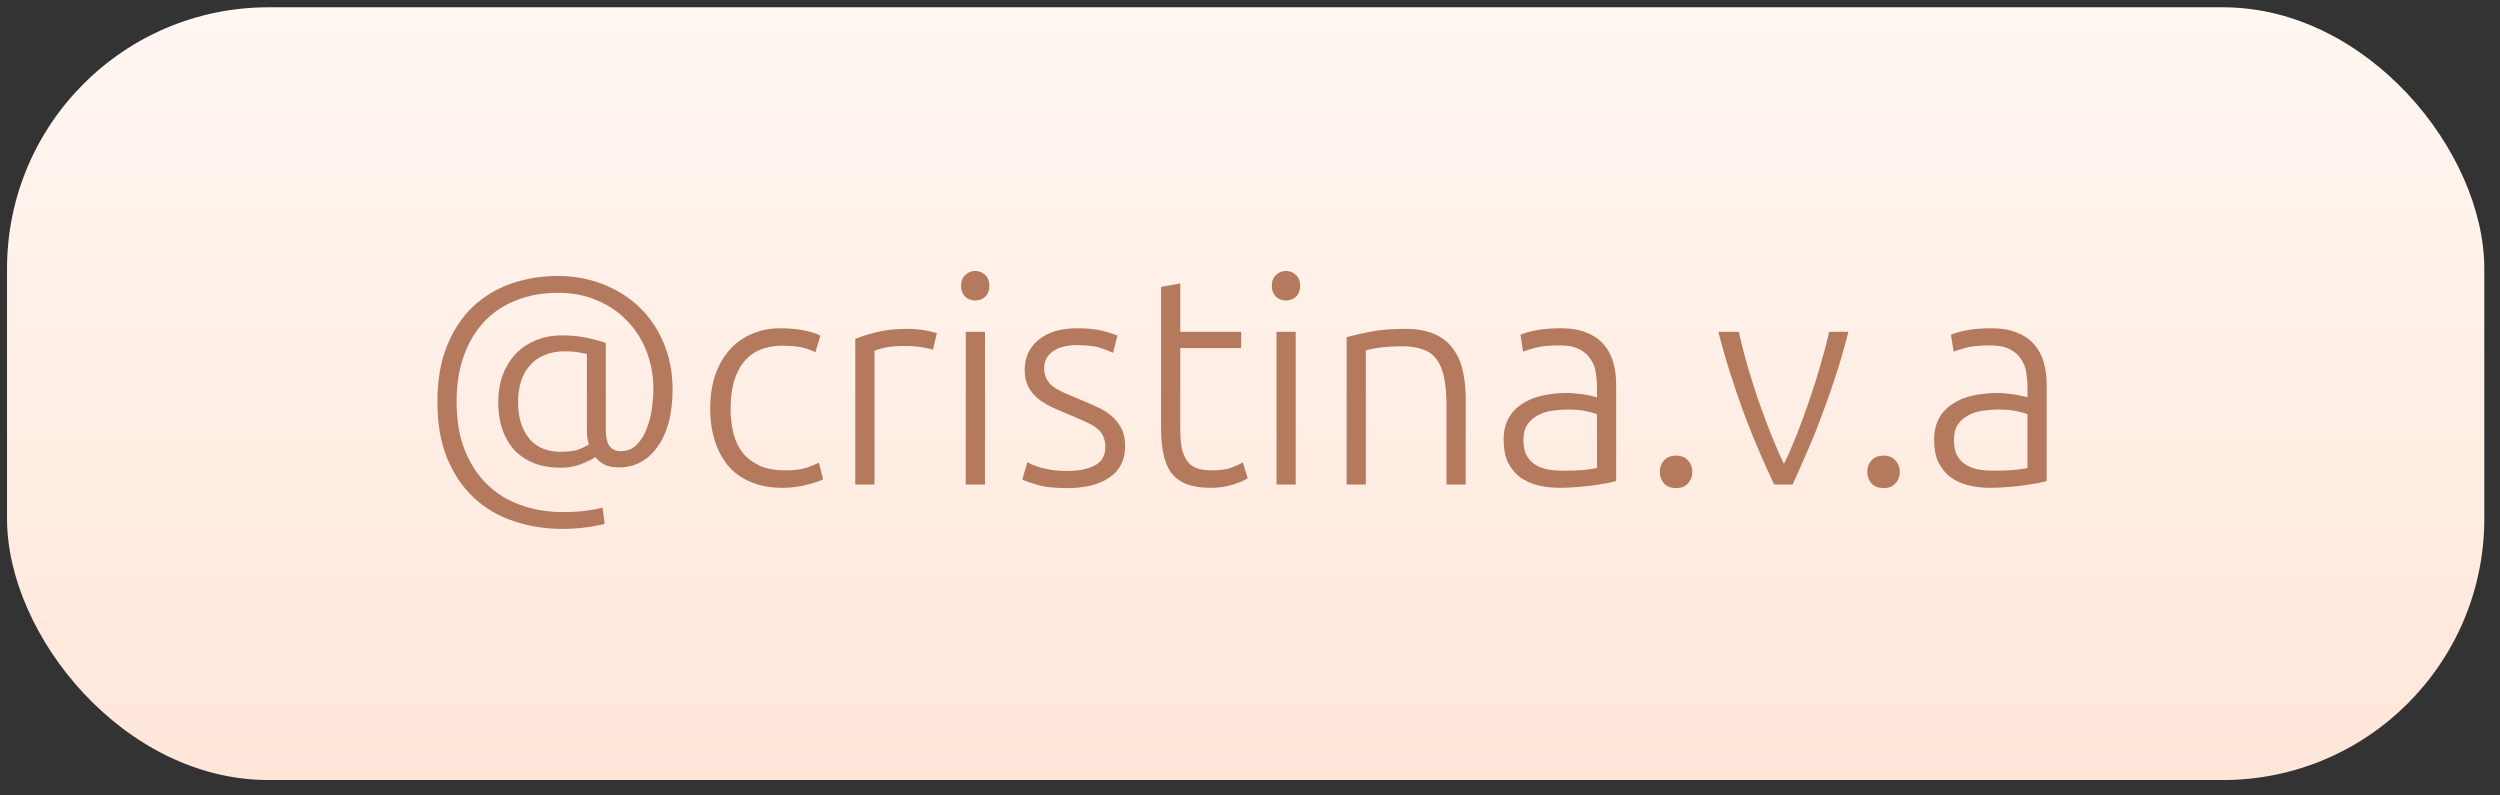
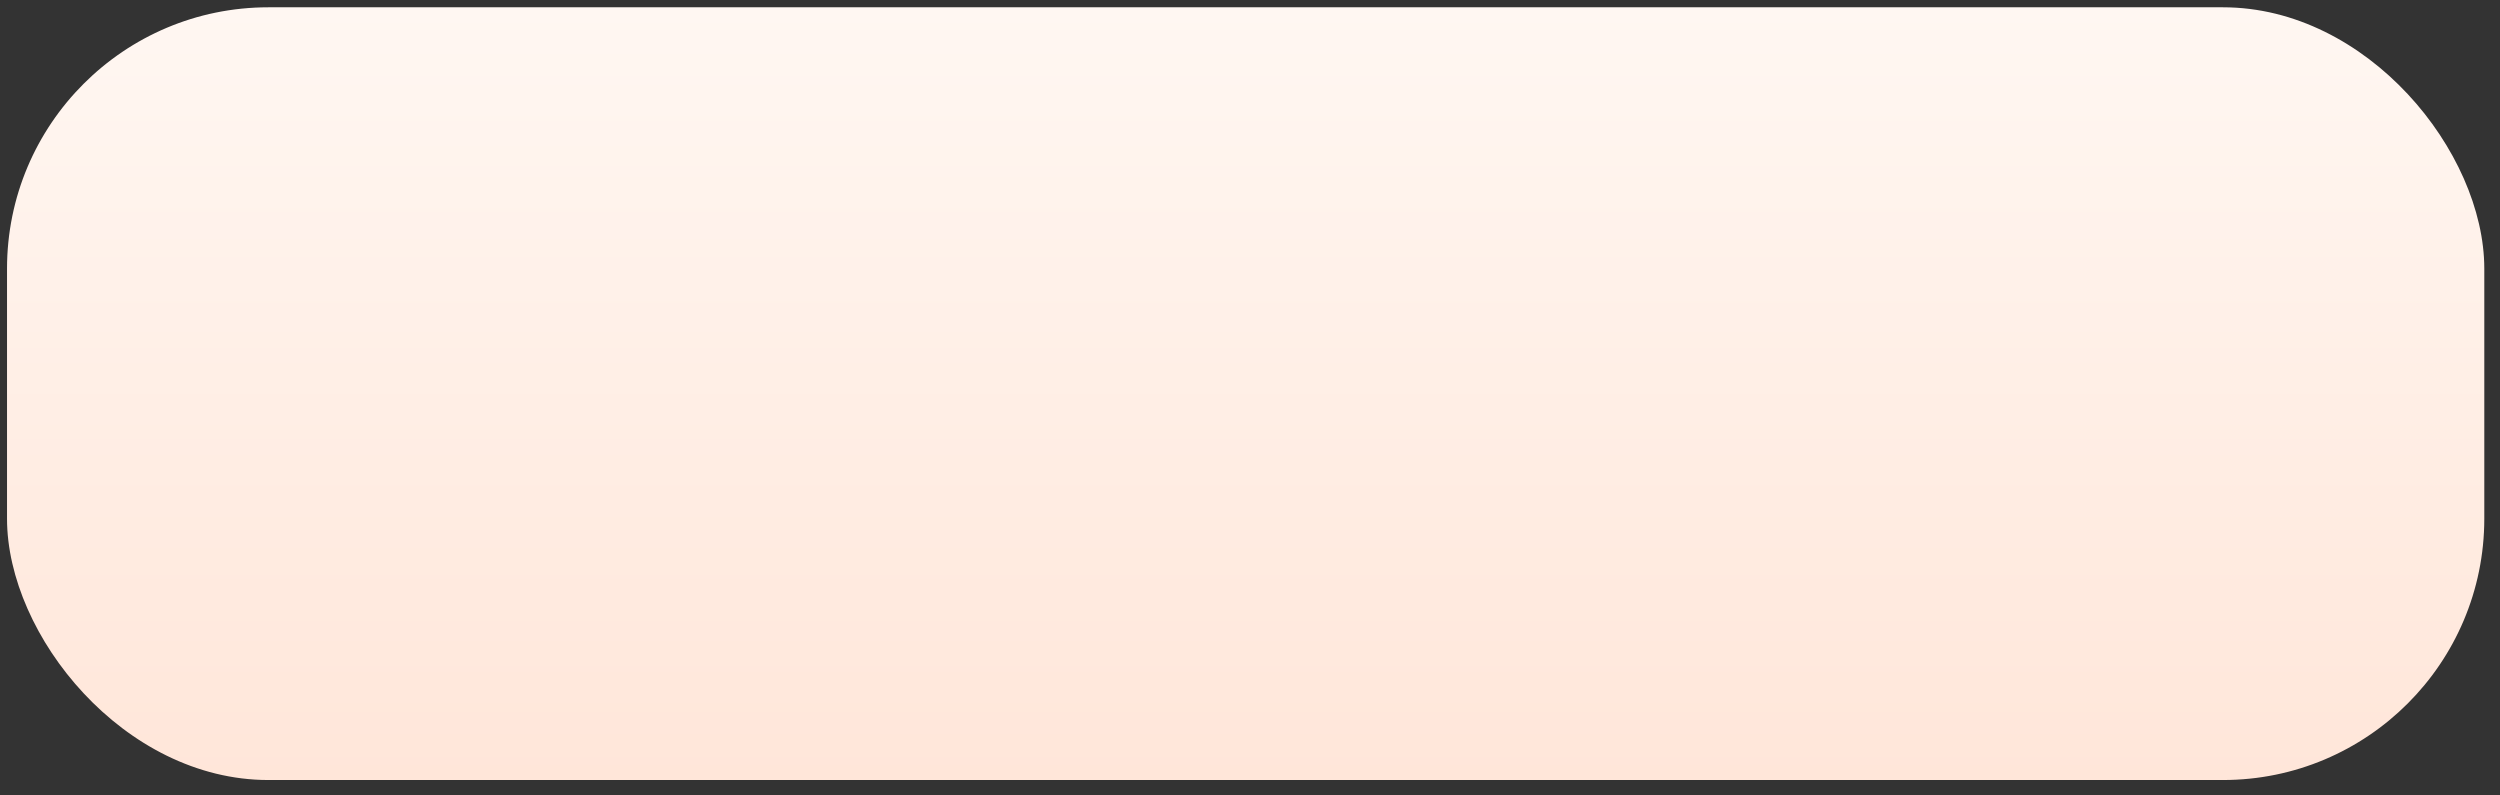
<svg xmlns="http://www.w3.org/2000/svg" width="110" height="35" viewBox="0 0 110 35" fill="none">
  <rect x="0" y="0" width="110" height="35" fill="#333333" stroke="none" />
  <rect x="0.309" y="0.321" width="109" height="34" rx="11.5" fill="url(#paint0_linear_47_177)" />
-   <path d="M27.24 20.567C26.962 20.567 26.737 20.52 26.564 20.424C26.399 20.329 26.278 20.225 26.2 20.112C26.044 20.216 25.831 20.32 25.563 20.424C25.294 20.528 24.999 20.58 24.679 20.58C24.28 20.58 23.912 20.524 23.574 20.411C23.244 20.29 22.954 20.112 22.703 19.878C22.46 19.636 22.269 19.332 22.131 18.968C21.992 18.604 21.923 18.175 21.923 17.681C21.923 17.274 21.983 16.893 22.105 16.537C22.235 16.182 22.417 15.874 22.651 15.614C22.893 15.346 23.188 15.138 23.535 14.99C23.89 14.834 24.293 14.756 24.744 14.756C25.16 14.756 25.532 14.795 25.862 14.873C26.2 14.943 26.464 15.016 26.655 15.094V18.903C26.655 19.241 26.711 19.484 26.824 19.631C26.945 19.779 27.101 19.852 27.292 19.852C27.586 19.852 27.825 19.761 28.007 19.579C28.197 19.389 28.345 19.155 28.449 18.877C28.561 18.591 28.639 18.292 28.683 17.98C28.726 17.66 28.748 17.369 28.748 17.109C28.748 16.546 28.652 16.009 28.462 15.497C28.271 14.986 27.994 14.54 27.63 14.158C27.274 13.768 26.837 13.461 26.317 13.235C25.797 13.001 25.207 12.884 24.549 12.884C23.881 12.884 23.275 12.993 22.729 13.209C22.183 13.417 21.715 13.725 21.325 14.132C20.935 14.54 20.631 15.042 20.415 15.64C20.198 16.23 20.09 16.906 20.09 17.668C20.09 18.474 20.207 19.181 20.441 19.787C20.683 20.394 21.013 20.901 21.429 21.308C21.845 21.716 22.334 22.019 22.898 22.218C23.47 22.426 24.085 22.53 24.744 22.53C25.246 22.53 25.641 22.504 25.927 22.452C26.221 22.409 26.416 22.37 26.512 22.335L26.603 23.05C26.455 23.094 26.208 23.141 25.862 23.193C25.515 23.245 25.142 23.271 24.744 23.271C23.99 23.271 23.279 23.159 22.612 22.933C21.944 22.717 21.359 22.374 20.857 21.906C20.363 21.447 19.968 20.866 19.674 20.164C19.388 19.462 19.245 18.63 19.245 17.668C19.245 16.741 19.383 15.931 19.661 15.237C19.938 14.544 20.315 13.968 20.792 13.508C21.277 13.049 21.84 12.707 22.482 12.481C23.132 12.256 23.821 12.143 24.549 12.143C25.242 12.143 25.892 12.26 26.499 12.494C27.114 12.728 27.651 13.062 28.111 13.495C28.57 13.929 28.93 14.453 29.19 15.068C29.458 15.684 29.593 16.373 29.593 17.135C29.593 17.699 29.532 18.197 29.411 18.63C29.289 19.055 29.12 19.41 28.904 19.696C28.696 19.982 28.449 20.199 28.163 20.346C27.877 20.494 27.569 20.567 27.24 20.567ZM24.627 19.878C24.921 19.878 25.16 19.857 25.342 19.813C25.524 19.761 25.714 19.675 25.914 19.553C25.879 19.467 25.853 19.358 25.836 19.228C25.827 19.09 25.823 18.973 25.823 18.877V15.575C25.753 15.558 25.641 15.536 25.485 15.51C25.329 15.476 25.112 15.458 24.835 15.458C24.505 15.458 24.211 15.515 23.951 15.627C23.699 15.731 23.487 15.883 23.314 16.082C23.14 16.273 23.01 16.507 22.924 16.784C22.837 17.053 22.794 17.348 22.794 17.668C22.794 18.05 22.841 18.379 22.937 18.656C23.032 18.934 23.162 19.163 23.327 19.345C23.491 19.527 23.686 19.662 23.912 19.748C24.137 19.835 24.375 19.878 24.627 19.878ZM34.434 21.464C33.914 21.464 33.455 21.382 33.056 21.217C32.657 21.053 32.324 20.819 32.055 20.515C31.795 20.203 31.596 19.835 31.457 19.41C31.319 18.977 31.249 18.5 31.249 17.98C31.249 17.452 31.319 16.971 31.457 16.537C31.605 16.104 31.812 15.731 32.081 15.419C32.35 15.107 32.675 14.869 33.056 14.704C33.438 14.531 33.867 14.444 34.343 14.444C34.707 14.444 35.045 14.475 35.357 14.535C35.678 14.596 35.925 14.674 36.098 14.769L35.877 15.497C35.704 15.411 35.509 15.341 35.292 15.289C35.075 15.237 34.785 15.211 34.421 15.211C33.676 15.211 33.108 15.454 32.718 15.939C32.337 16.416 32.146 17.096 32.146 17.98C32.146 18.379 32.19 18.747 32.276 19.085C32.363 19.415 32.502 19.701 32.692 19.943C32.892 20.177 33.143 20.364 33.446 20.502C33.758 20.632 34.135 20.697 34.577 20.697C34.941 20.697 35.245 20.658 35.487 20.58C35.739 20.494 35.92 20.42 36.033 20.359L36.215 21.087C36.059 21.174 35.812 21.256 35.474 21.334C35.145 21.421 34.798 21.464 34.434 21.464ZM39.92 14.47C40.197 14.47 40.457 14.492 40.7 14.535C40.951 14.579 41.124 14.622 41.22 14.665L41.051 15.393C40.981 15.359 40.838 15.324 40.622 15.289C40.414 15.246 40.136 15.224 39.79 15.224C39.426 15.224 39.131 15.25 38.906 15.302C38.689 15.354 38.546 15.398 38.477 15.432V21.321H37.632V14.912C37.848 14.817 38.147 14.722 38.529 14.626C38.91 14.522 39.374 14.47 39.92 14.47ZM43.339 21.321H42.494V14.6H43.339V21.321ZM43.534 12.572C43.534 12.772 43.473 12.932 43.352 13.053C43.231 13.166 43.083 13.222 42.91 13.222C42.737 13.222 42.589 13.166 42.468 13.053C42.347 12.932 42.286 12.772 42.286 12.572C42.286 12.373 42.347 12.217 42.468 12.104C42.589 11.983 42.737 11.922 42.91 11.922C43.083 11.922 43.231 11.983 43.352 12.104C43.473 12.217 43.534 12.373 43.534 12.572ZM46.957 20.723C47.442 20.723 47.841 20.645 48.153 20.489C48.474 20.325 48.634 20.052 48.634 19.67C48.634 19.488 48.604 19.332 48.543 19.202C48.491 19.072 48.4 18.955 48.27 18.851C48.14 18.747 47.967 18.648 47.75 18.552C47.542 18.457 47.282 18.344 46.97 18.214C46.719 18.11 46.48 18.006 46.255 17.902C46.03 17.79 45.83 17.664 45.657 17.525C45.484 17.378 45.345 17.205 45.241 17.005C45.137 16.806 45.085 16.563 45.085 16.277C45.085 15.731 45.289 15.289 45.696 14.951C46.112 14.613 46.68 14.444 47.399 14.444C47.858 14.444 48.235 14.483 48.53 14.561C48.833 14.639 49.046 14.709 49.167 14.769L48.972 15.523C48.868 15.471 48.69 15.402 48.439 15.315C48.196 15.229 47.837 15.185 47.36 15.185C47.169 15.185 46.987 15.207 46.814 15.25C46.649 15.285 46.502 15.346 46.372 15.432C46.242 15.51 46.138 15.614 46.06 15.744C45.982 15.866 45.943 16.017 45.943 16.199C45.943 16.381 45.978 16.537 46.047 16.667C46.116 16.797 46.216 16.914 46.346 17.018C46.485 17.114 46.649 17.205 46.84 17.291C47.039 17.378 47.265 17.473 47.516 17.577C47.776 17.681 48.023 17.79 48.257 17.902C48.5 18.006 48.712 18.136 48.894 18.292C49.076 18.44 49.223 18.622 49.336 18.838C49.449 19.046 49.505 19.311 49.505 19.631C49.505 20.238 49.275 20.697 48.816 21.009C48.365 21.321 47.746 21.477 46.957 21.477C46.368 21.477 45.917 21.425 45.605 21.321C45.293 21.226 45.085 21.152 44.981 21.1L45.202 20.333C45.228 20.351 45.284 20.381 45.371 20.424C45.458 20.459 45.575 20.502 45.722 20.554C45.869 20.598 46.043 20.637 46.242 20.671C46.45 20.706 46.688 20.723 46.957 20.723ZM51.932 14.6H54.611V15.315H51.932V18.89C51.932 19.272 51.963 19.584 52.023 19.826C52.093 20.06 52.188 20.242 52.309 20.372C52.431 20.502 52.578 20.589 52.752 20.632C52.925 20.676 53.115 20.697 53.324 20.697C53.679 20.697 53.965 20.658 54.181 20.58C54.398 20.494 54.567 20.416 54.688 20.346L54.897 21.048C54.775 21.126 54.563 21.217 54.26 21.321C53.956 21.417 53.627 21.464 53.272 21.464C52.855 21.464 52.505 21.412 52.218 21.308C51.941 21.196 51.716 21.031 51.542 20.814C51.378 20.589 51.261 20.312 51.191 19.982C51.122 19.653 51.087 19.263 51.087 18.812V12.624L51.932 12.468V14.6ZM57.012 21.321H56.167V14.6H57.012V21.321ZM57.207 12.572C57.207 12.772 57.146 12.932 57.025 13.053C56.904 13.166 56.756 13.222 56.583 13.222C56.41 13.222 56.262 13.166 56.141 13.053C56.02 12.932 55.959 12.772 55.959 12.572C55.959 12.373 56.02 12.217 56.141 12.104C56.262 11.983 56.41 11.922 56.583 11.922C56.756 11.922 56.904 11.983 57.025 12.104C57.146 12.217 57.207 12.373 57.207 12.572ZM59.252 14.834C59.503 14.765 59.841 14.687 60.266 14.6C60.691 14.514 61.211 14.47 61.826 14.47C62.337 14.47 62.762 14.544 63.1 14.691C63.447 14.839 63.719 15.051 63.919 15.328C64.127 15.597 64.274 15.922 64.361 16.303C64.448 16.685 64.491 17.105 64.491 17.564V21.321H63.646V17.837C63.646 17.361 63.611 16.958 63.542 16.628C63.481 16.299 63.373 16.03 63.217 15.822C63.069 15.614 62.87 15.467 62.619 15.38C62.376 15.285 62.069 15.237 61.696 15.237C61.297 15.237 60.95 15.259 60.656 15.302C60.37 15.346 60.184 15.385 60.097 15.419V21.321H59.252V14.834ZM68.772 20.71C69.102 20.71 69.388 20.702 69.63 20.684C69.882 20.658 70.094 20.628 70.267 20.593V18.227C70.172 18.184 70.02 18.141 69.812 18.097C69.604 18.045 69.318 18.019 68.954 18.019C68.746 18.019 68.529 18.037 68.304 18.071C68.079 18.097 67.871 18.162 67.68 18.266C67.49 18.362 67.334 18.496 67.212 18.669C67.091 18.843 67.03 19.072 67.03 19.358C67.03 19.61 67.069 19.822 67.147 19.995C67.234 20.169 67.351 20.307 67.498 20.411C67.654 20.515 67.836 20.593 68.044 20.645C68.261 20.689 68.504 20.71 68.772 20.71ZM68.694 14.444C69.136 14.444 69.509 14.509 69.812 14.639C70.124 14.761 70.376 14.934 70.566 15.159C70.757 15.376 70.895 15.636 70.982 15.939C71.069 16.243 71.112 16.572 71.112 16.927V21.165C71.025 21.191 70.9 21.222 70.735 21.256C70.57 21.282 70.38 21.313 70.163 21.347C69.947 21.382 69.704 21.408 69.435 21.425C69.175 21.451 68.906 21.464 68.629 21.464C68.274 21.464 67.945 21.425 67.641 21.347C67.347 21.269 67.087 21.148 66.861 20.983C66.644 20.81 66.471 20.593 66.341 20.333C66.22 20.065 66.159 19.74 66.159 19.358C66.159 18.994 66.228 18.682 66.367 18.422C66.506 18.162 66.701 17.95 66.952 17.785C67.204 17.612 67.502 17.486 67.849 17.408C68.196 17.33 68.573 17.291 68.98 17.291C69.102 17.291 69.227 17.3 69.357 17.317C69.496 17.326 69.626 17.343 69.747 17.369C69.877 17.387 69.986 17.408 70.072 17.434C70.168 17.452 70.233 17.469 70.267 17.486V17.07C70.267 16.836 70.25 16.611 70.215 16.394C70.18 16.169 70.103 15.97 69.981 15.796C69.868 15.614 69.704 15.471 69.487 15.367C69.279 15.255 69.002 15.198 68.655 15.198C68.161 15.198 67.793 15.233 67.55 15.302C67.308 15.372 67.13 15.428 67.017 15.471L66.9 14.73C67.047 14.661 67.273 14.596 67.576 14.535C67.888 14.475 68.261 14.444 68.694 14.444ZM74.463 20.762C74.463 20.962 74.398 21.131 74.268 21.269C74.147 21.408 73.974 21.477 73.748 21.477C73.523 21.477 73.345 21.408 73.215 21.269C73.094 21.131 73.033 20.962 73.033 20.762C73.033 20.563 73.094 20.394 73.215 20.255C73.345 20.117 73.523 20.047 73.748 20.047C73.974 20.047 74.147 20.117 74.268 20.255C74.398 20.394 74.463 20.563 74.463 20.762ZM78.495 20.411C78.677 20.039 78.863 19.614 79.054 19.137C79.244 18.652 79.426 18.154 79.6 17.642C79.782 17.122 79.946 16.602 80.094 16.082C80.25 15.554 80.38 15.06 80.484 14.6H81.329C81.173 15.216 80.999 15.822 80.809 16.42C80.618 17.018 80.414 17.603 80.198 18.175C79.99 18.747 79.769 19.298 79.535 19.826C79.309 20.355 79.088 20.853 78.872 21.321H78.066C77.84 20.853 77.615 20.355 77.39 19.826C77.164 19.298 76.943 18.747 76.727 18.175C76.519 17.603 76.319 17.018 76.129 16.42C75.938 15.822 75.765 15.216 75.609 14.6H76.506C76.61 15.06 76.735 15.554 76.883 16.082C77.039 16.602 77.203 17.122 77.377 17.642C77.559 18.154 77.745 18.652 77.936 19.137C78.126 19.614 78.313 20.039 78.495 20.411ZM83.591 20.762C83.591 20.962 83.526 21.131 83.396 21.269C83.275 21.408 83.102 21.477 82.876 21.477C82.651 21.477 82.473 21.408 82.343 21.269C82.222 21.131 82.161 20.962 82.161 20.762C82.161 20.563 82.222 20.394 82.343 20.255C82.473 20.117 82.651 20.047 82.876 20.047C83.102 20.047 83.275 20.117 83.396 20.255C83.526 20.394 83.591 20.563 83.591 20.762ZM87.714 20.71C88.043 20.71 88.329 20.702 88.572 20.684C88.823 20.658 89.035 20.628 89.209 20.593V18.227C89.113 18.184 88.962 18.141 88.754 18.097C88.546 18.045 88.26 18.019 87.896 18.019C87.688 18.019 87.471 18.037 87.246 18.071C87.02 18.097 86.812 18.162 86.622 18.266C86.431 18.362 86.275 18.496 86.154 18.669C86.032 18.843 85.972 19.072 85.972 19.358C85.972 19.61 86.011 19.822 86.089 19.995C86.175 20.169 86.292 20.307 86.44 20.411C86.596 20.515 86.778 20.593 86.986 20.645C87.202 20.689 87.445 20.71 87.714 20.71ZM87.636 14.444C88.078 14.444 88.45 14.509 88.754 14.639C89.066 14.761 89.317 14.934 89.508 15.159C89.698 15.376 89.837 15.636 89.924 15.939C90.01 16.243 90.054 16.572 90.054 16.927V21.165C89.967 21.191 89.841 21.222 89.677 21.256C89.512 21.282 89.321 21.313 89.105 21.347C88.888 21.382 88.645 21.408 88.377 21.425C88.117 21.451 87.848 21.464 87.571 21.464C87.215 21.464 86.886 21.425 86.583 21.347C86.288 21.269 86.028 21.148 85.803 20.983C85.586 20.81 85.413 20.593 85.283 20.333C85.161 20.065 85.101 19.74 85.101 19.358C85.101 18.994 85.17 18.682 85.309 18.422C85.447 18.162 85.642 17.95 85.894 17.785C86.145 17.612 86.444 17.486 86.791 17.408C87.137 17.33 87.514 17.291 87.922 17.291C88.043 17.291 88.169 17.3 88.299 17.317C88.437 17.326 88.567 17.343 88.689 17.369C88.819 17.387 88.927 17.408 89.014 17.434C89.109 17.452 89.174 17.469 89.209 17.486V17.07C89.209 16.836 89.191 16.611 89.157 16.394C89.122 16.169 89.044 15.97 88.923 15.796C88.81 15.614 88.645 15.471 88.429 15.367C88.221 15.255 87.943 15.198 87.597 15.198C87.103 15.198 86.734 15.233 86.492 15.302C86.249 15.372 86.071 15.428 85.959 15.471L85.842 14.73C85.989 14.661 86.214 14.596 86.518 14.535C86.83 14.475 87.202 14.444 87.636 14.444Z" fill="#B57A5E" />
  <defs>
    <linearGradient id="paint0_linear_47_177" x1="54.809" y1="34.321" x2="54.809" y2="0.321" gradientUnits="userSpaceOnUse">
      <stop stop-color="#FFE6D9" />
      <stop offset="1" stop-color="#FFF7F2" />
    </linearGradient>
  </defs>
</svg>